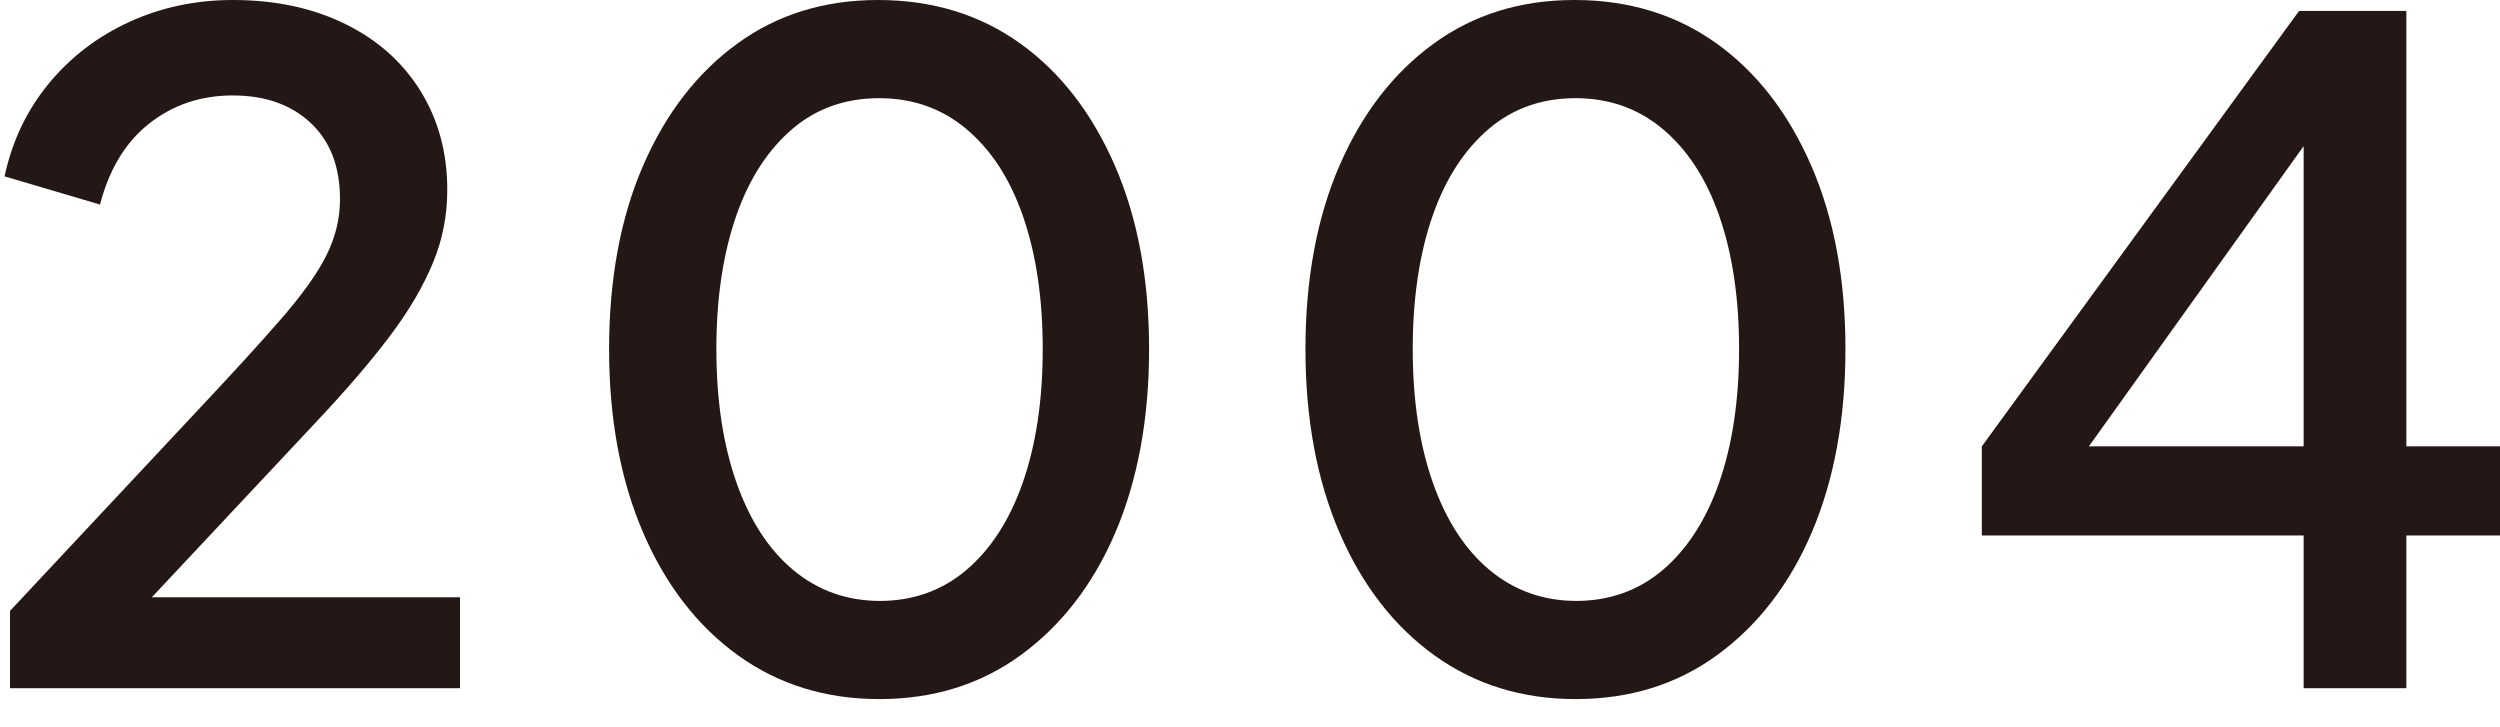
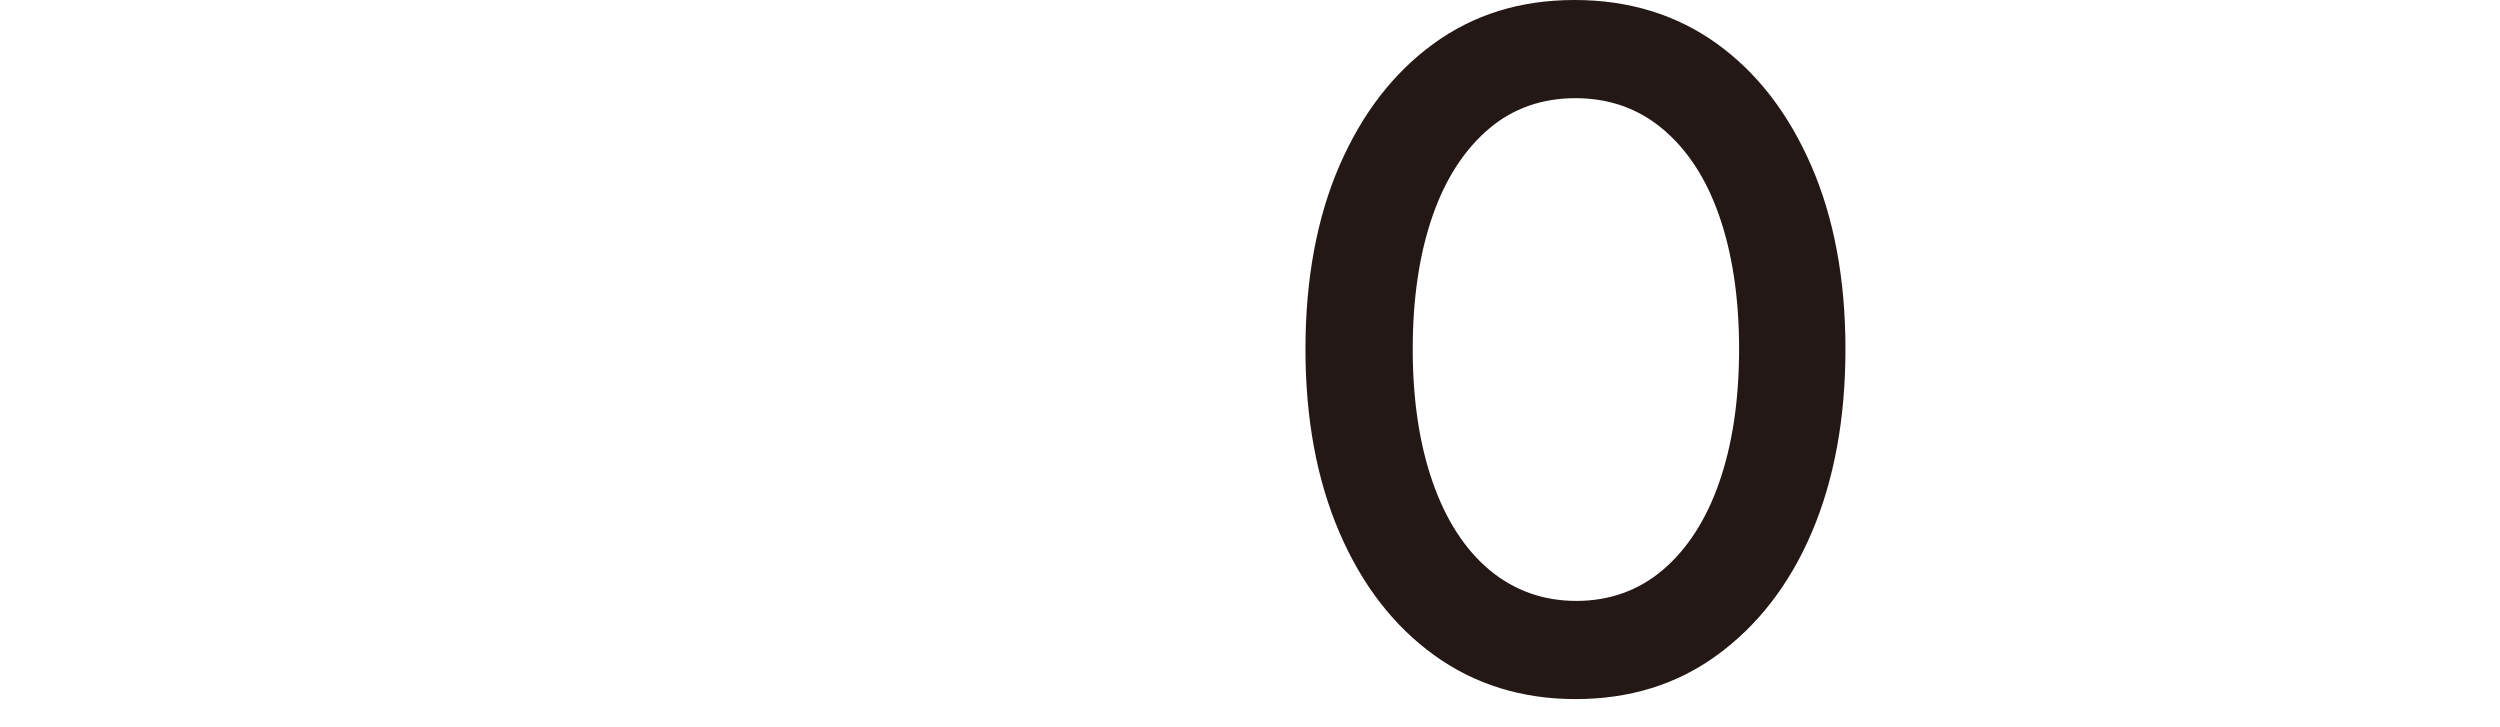
<svg xmlns="http://www.w3.org/2000/svg" id="_レイヤー_2" width="55" height="16" viewBox="0 0 55 16">
  <g id="_文字">
-     <path d="M.22,15.14v-1.7l4.08-4.36c.8-.85,1.43-1.54,1.89-2.07s.79-.99.99-1.39.3-.81.3-1.24c0-.72-.22-1.28-.65-1.68-.43-.4-1-.6-1.71-.6s-1.32.21-1.84.62c-.52.41-.88,1.01-1.08,1.78L.1,3.88c.17-.79.5-1.47.98-2.05.48-.58,1.07-1.03,1.77-1.35.7-.32,1.46-.48,2.27-.48.95,0,1.77.18,2.48.53.71.35,1.26.84,1.65,1.47.39.63.59,1.35.59,2.18,0,.55-.1,1.08-.31,1.59-.21.51-.52,1.05-.95,1.62-.43.57-.97,1.2-1.64,1.91l-3.6,3.84h6.78v2H.22Z" fill="#231815" />
-     <path d="M19.34,15.38c-1.17,0-2.21-.32-3.1-.96-.89-.64-1.59-1.54-2.09-2.7s-.75-2.51-.75-4.04.25-2.89.75-4.04c.5-1.15,1.19-2.04,2.07-2.68.88-.64,1.91-.96,3.1-.96s2.24.32,3.13.96c.89.64,1.58,1.54,2.08,2.69.5,1.15.75,2.5.75,4.03s-.25,2.88-.74,4.03c-.49,1.15-1.19,2.05-2.08,2.7-.89.65-1.93.97-3.12.97ZM19.36,13.22c.73,0,1.37-.23,1.9-.68.53-.45.95-1.09,1.24-1.92.29-.83.44-1.81.44-2.94s-.15-2.11-.44-2.94c-.29-.83-.71-1.46-1.25-1.91-.54-.45-1.18-.67-1.91-.67s-1.37.22-1.9.67c-.53.45-.95,1.08-1.24,1.91-.29.83-.44,1.81-.44,2.94s.15,2.1.44,2.93c.29.83.71,1.48,1.25,1.93.54.45,1.18.68,1.91.68Z" fill="#231815" />
    <path d="M34.66,15.38c-1.17,0-2.21-.32-3.1-.96-.89-.64-1.59-1.54-2.09-2.7s-.75-2.51-.75-4.04.25-2.89.75-4.04c.5-1.15,1.19-2.04,2.07-2.68.88-.64,1.91-.96,3.1-.96s2.24.32,3.13.96c.89.64,1.58,1.54,2.08,2.69.5,1.15.75,2.5.75,4.03s-.25,2.88-.74,4.03c-.49,1.15-1.19,2.05-2.08,2.7-.89.65-1.93.97-3.12.97ZM34.68,13.22c.73,0,1.37-.23,1.9-.68.53-.45.95-1.09,1.24-1.92.29-.83.44-1.81.44-2.94s-.15-2.11-.44-2.94c-.29-.83-.71-1.46-1.25-1.91-.54-.45-1.18-.67-1.91-.67s-1.37.22-1.9.67c-.53.45-.95,1.08-1.24,1.91-.29.83-.44,1.81-.44,2.94s.15,2.1.44,2.93c.29.83.71,1.48,1.25,1.93.54.45,1.18.68,1.91.68Z" fill="#231815" />
-     <path d="M50.68,15.14v-3.36h-7.08v-1.96L50.58.24h2.36v9.58h2.06v1.96h-2.06v3.36h-2.26ZM45.34,10.68l-.38-.86h5.72V2.14l.64.18-5.98,8.36Z" fill="#231815" />
    <rect x=".1" width="54.9" height="16" fill="#231815" opacity="0" />
-     <rect width="55" height="16" fill="#231815" opacity="0" />
  </g>
</svg>